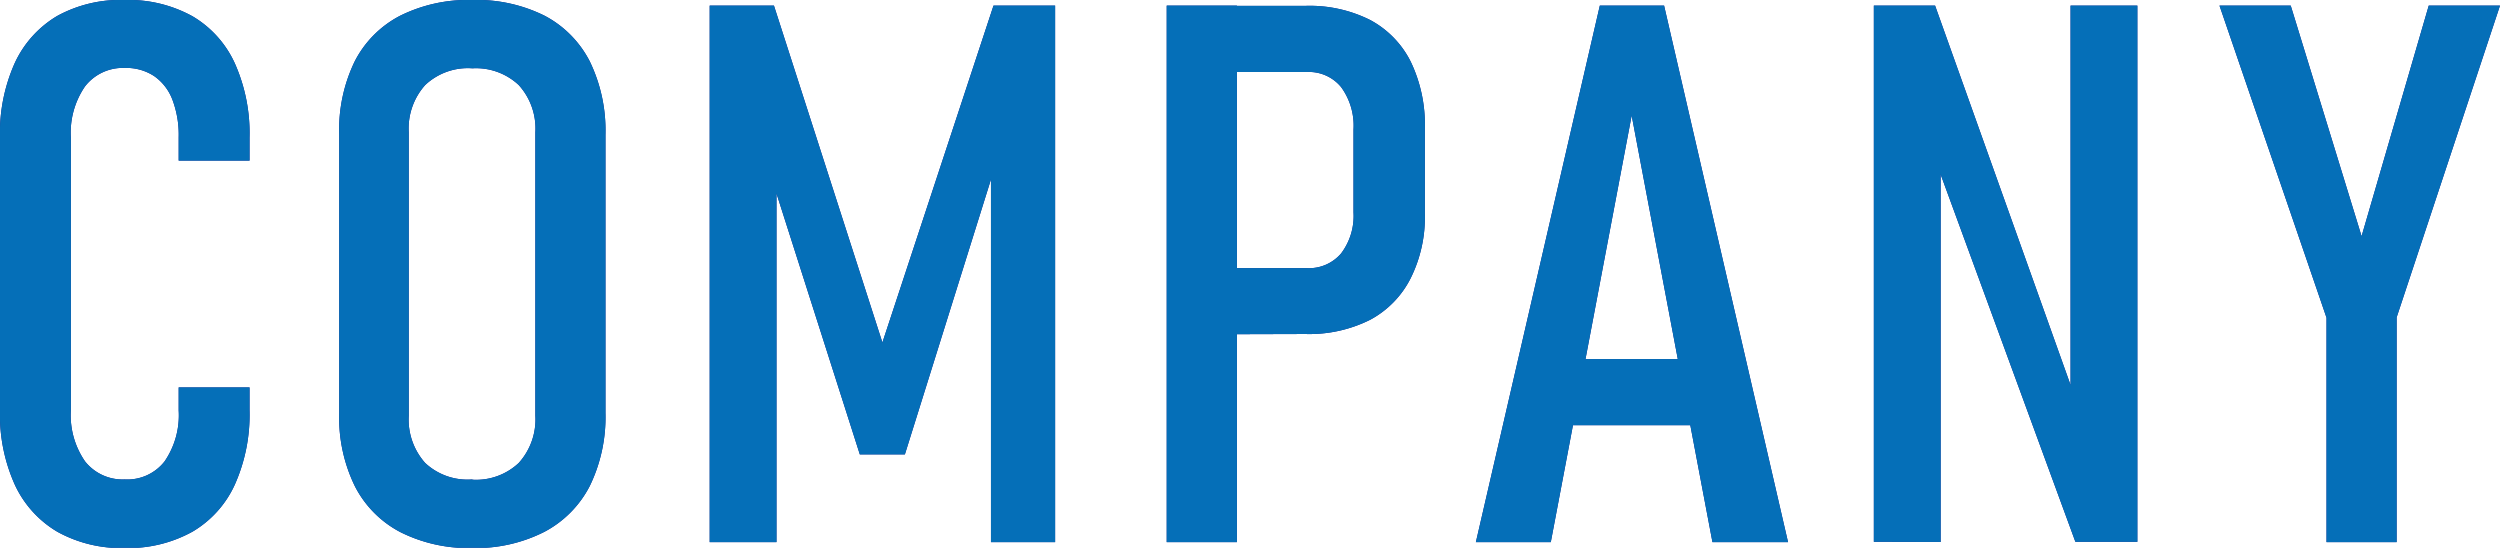
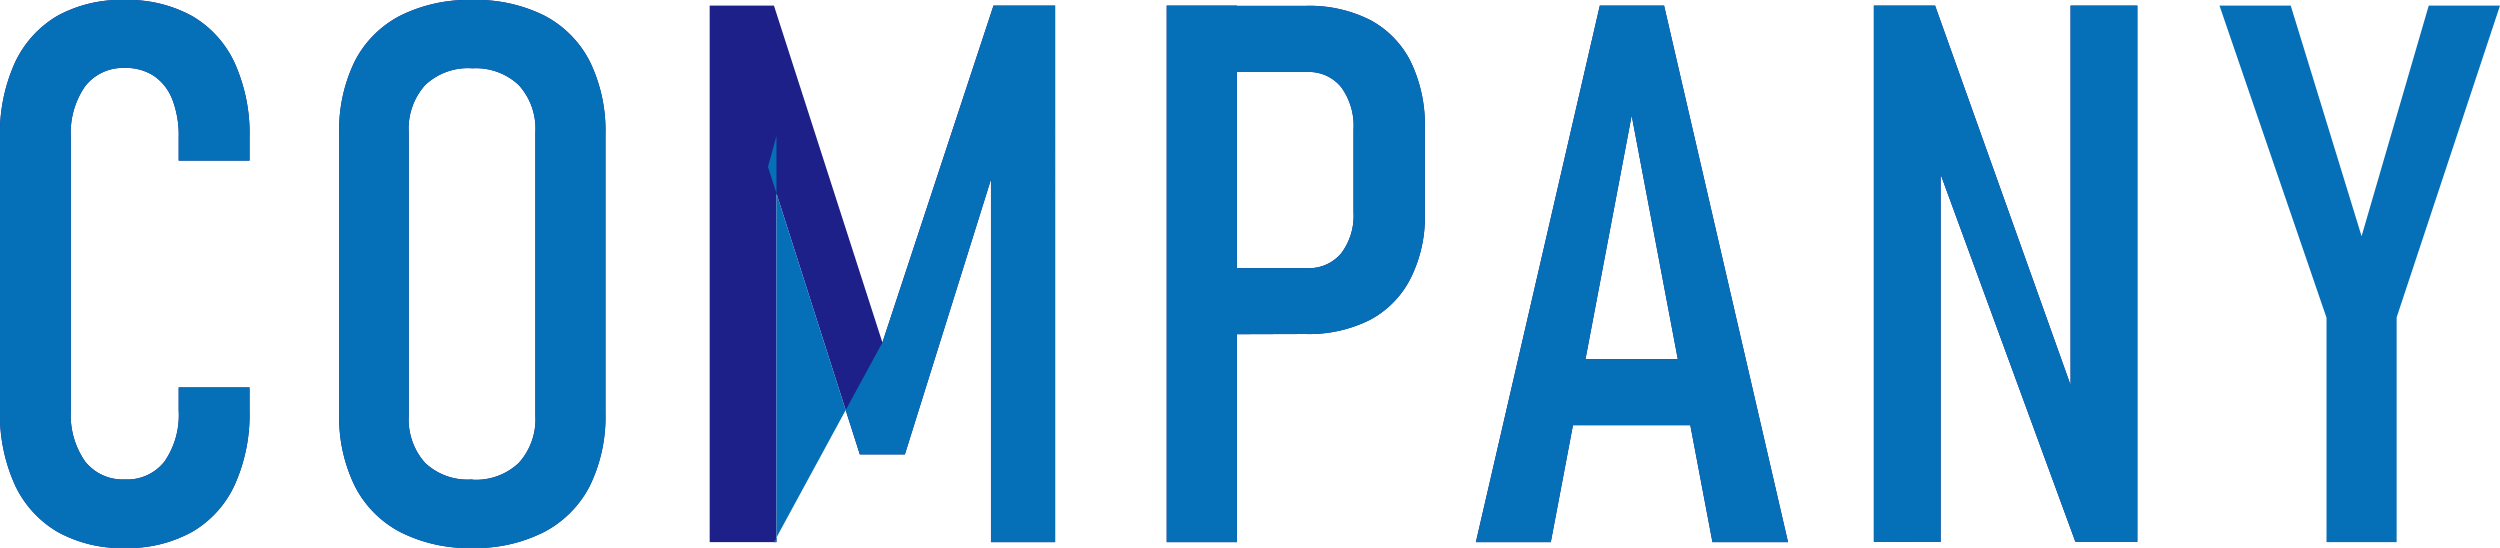
<svg xmlns="http://www.w3.org/2000/svg" viewBox="0 0 264.59 57.97">
  <defs>
    <style>.cls-1{fill:#1d2088;}.cls-2{fill:#056fb8;}</style>
  </defs>
  <title>txt_company_01</title>
  <g id="Layer_2" data-name="Layer 2">
    <g id="design">
      <path class="cls-1" d="M13.2,58a13.92,13.92,0,0,1-7.13-1.72,11.27,11.27,0,0,1-4.51-5A18,18,0,0,1,0,43.44V14.57A18.08,18.08,0,0,1,1.56,6.68a11.27,11.27,0,0,1,4.51-5A13.92,13.92,0,0,1,13.2,0a14,14,0,0,1,7.17,1.72,11.11,11.11,0,0,1,4.49,5,18.13,18.13,0,0,1,1.55,7.85V17h-7.5V14.53a10.5,10.5,0,0,0-.67-4,5.35,5.35,0,0,0-1.93-2.48,5.37,5.37,0,0,0-3.11-.86A5.07,5.07,0,0,0,9,9.14a8.64,8.64,0,0,0-1.5,5.43V43.44A8.56,8.56,0,0,0,9,48.83a5.07,5.07,0,0,0,4.2,1.91,5,5,0,0,0,4.22-1.91,8.62,8.62,0,0,0,1.49-5.39V41h7.5v2.42a18.13,18.13,0,0,1-1.55,7.85,11.11,11.11,0,0,1-4.49,5A14,14,0,0,1,13.2,58Z" />
      <path class="cls-1" d="M50,58a16.06,16.06,0,0,1-7.62-1.68,11.25,11.25,0,0,1-4.82-4.86,16.52,16.52,0,0,1-1.66-7.72V14.26A16.6,16.6,0,0,1,37.54,6.5a11.16,11.16,0,0,1,4.82-4.84A16.18,16.18,0,0,1,50,0a16.11,16.11,0,0,1,7.63,1.66A11.24,11.24,0,0,1,62.42,6.5a16.73,16.73,0,0,1,1.66,7.76V43.71a16.64,16.64,0,0,1-1.66,7.72,11.34,11.34,0,0,1-4.81,4.86A16,16,0,0,1,50,58Zm0-7.23A6.59,6.59,0,0,0,54.9,49a6.87,6.87,0,0,0,1.76-5V14A6.85,6.85,0,0,0,54.9,9,6.62,6.62,0,0,0,50,7.23,6.59,6.59,0,0,0,45,9a6.89,6.89,0,0,0-1.74,5V44A6.9,6.9,0,0,0,45,49,6.56,6.56,0,0,0,50,50.74Z" />
      <path class="cls-1" d="M93.39,36.25,105.15.59h6.52V57.38h-6.79v-43l.66,2.5L95.77,48.09H91L81.28,17.66l.9-3.28v43H75.11V.59h6.8Z" />
      <path class="cls-1" d="M123.48,57.38V.59h7.43V57.38Zm4.11-22v-7h10.74a4.46,4.46,0,0,0,3.61-1.56,6.58,6.58,0,0,0,1.31-4.34V13.71a6.92,6.92,0,0,0-1.31-4.49,4.4,4.4,0,0,0-3.61-1.6H127.59v-7h10.58A14.28,14.28,0,0,1,145,2.11a10.14,10.14,0,0,1,4.31,4.43,15.36,15.36,0,0,1,1.49,7.05v9a14.46,14.46,0,0,1-1.51,6.87A10.18,10.18,0,0,1,145,33.85a14.4,14.4,0,0,1-6.82,1.5Z" />
      <path class="cls-1" d="M156.2,57.38,169.32.59h6.8l13.12,56.79h-8l-8.55-45.15-8.56,45.15ZM164.59,45V38h16.84v7Z" />
      <path class="cls-1" d="M198.32,57.34V.59h6.48l15.55,43.55-1.21,1V.59h7.07V57.34h-6.56L204.18,15.16l1.21-1v43.2Z" />
-       <path class="cls-1" d="M264.59.59l-10.94,33V57.38h-7.42V33.63L234.9.59h7.54L249.94,25,257.05.59Z" />
      <path class="cls-2" d="M13.2,58a13.92,13.92,0,0,1-7.13-1.72,11.27,11.27,0,0,1-4.51-5A18,18,0,0,1,0,43.44V14.57A18.08,18.08,0,0,1,1.56,6.68a11.27,11.27,0,0,1,4.51-5A13.92,13.92,0,0,1,13.2,0a14,14,0,0,1,7.17,1.72,11.11,11.11,0,0,1,4.49,5,18.13,18.13,0,0,1,1.55,7.85V17h-7.5V14.53a10.5,10.5,0,0,0-.67-4,5.35,5.35,0,0,0-1.93-2.48,5.37,5.37,0,0,0-3.11-.86A5.07,5.07,0,0,0,9,9.14a8.64,8.64,0,0,0-1.5,5.43V43.44A8.56,8.56,0,0,0,9,48.83a5.07,5.07,0,0,0,4.2,1.91,5,5,0,0,0,4.22-1.91,8.62,8.62,0,0,0,1.49-5.39V41h7.5v2.42a18.13,18.13,0,0,1-1.55,7.85,11.11,11.11,0,0,1-4.49,5A14,14,0,0,1,13.2,58Z" />
      <path class="cls-2" d="M50,58a16.06,16.06,0,0,1-7.62-1.68,11.25,11.25,0,0,1-4.82-4.86,16.52,16.52,0,0,1-1.66-7.72V14.26A16.6,16.6,0,0,1,37.54,6.5a11.16,11.16,0,0,1,4.82-4.84A16.18,16.18,0,0,1,50,0a16.11,16.11,0,0,1,7.63,1.66A11.24,11.24,0,0,1,62.42,6.5a16.73,16.73,0,0,1,1.66,7.76V43.71a16.64,16.64,0,0,1-1.66,7.72,11.34,11.34,0,0,1-4.81,4.86A16,16,0,0,1,50,58Zm0-7.23A6.59,6.59,0,0,0,54.9,49a6.87,6.87,0,0,0,1.76-5V14A6.85,6.85,0,0,0,54.9,9,6.62,6.62,0,0,0,50,7.23,6.59,6.59,0,0,0,45,9a6.89,6.89,0,0,0-1.74,5V44A6.9,6.9,0,0,0,45,49,6.56,6.56,0,0,0,50,50.74Z" />
-       <path class="cls-2" d="M93.39,36.25,105.15.59h6.52V57.38h-6.79v-43l.66,2.5L95.77,48.09H91L81.28,17.66l.9-3.28v43H75.11V.59h6.8Z" />
+       <path class="cls-2" d="M93.39,36.25,105.15.59h6.52V57.38h-6.79v-43l.66,2.5L95.77,48.09H91L81.28,17.66l.9-3.28v43H75.11h6.8Z" />
      <path class="cls-2" d="M123.48,57.38V.59h7.43V57.38Zm4.11-22v-7h10.74a4.46,4.46,0,0,0,3.61-1.56,6.58,6.58,0,0,0,1.31-4.34V13.71a6.92,6.92,0,0,0-1.31-4.49,4.4,4.4,0,0,0-3.61-1.6H127.59v-7h10.58A14.28,14.28,0,0,1,145,2.11a10.14,10.14,0,0,1,4.31,4.43,15.36,15.36,0,0,1,1.49,7.05v9a14.46,14.46,0,0,1-1.51,6.87A10.18,10.18,0,0,1,145,33.85a14.4,14.4,0,0,1-6.82,1.5Z" />
      <path class="cls-2" d="M156.2,57.38,169.32.59h6.8l13.12,56.79h-8l-8.55-45.15-8.56,45.15ZM164.59,45V38h16.84v7Z" />
      <path class="cls-2" d="M198.32,57.34V.59h6.48l15.55,43.55-1.21,1V.59h7.07V57.34h-6.56L204.18,15.16l1.21-1v43.2Z" />
      <path class="cls-2" d="M264.59.59l-10.94,33V57.38h-7.42V33.63L234.9.59h7.54L249.94,25,257.05.59Z" />
    </g>
  </g>
</svg>